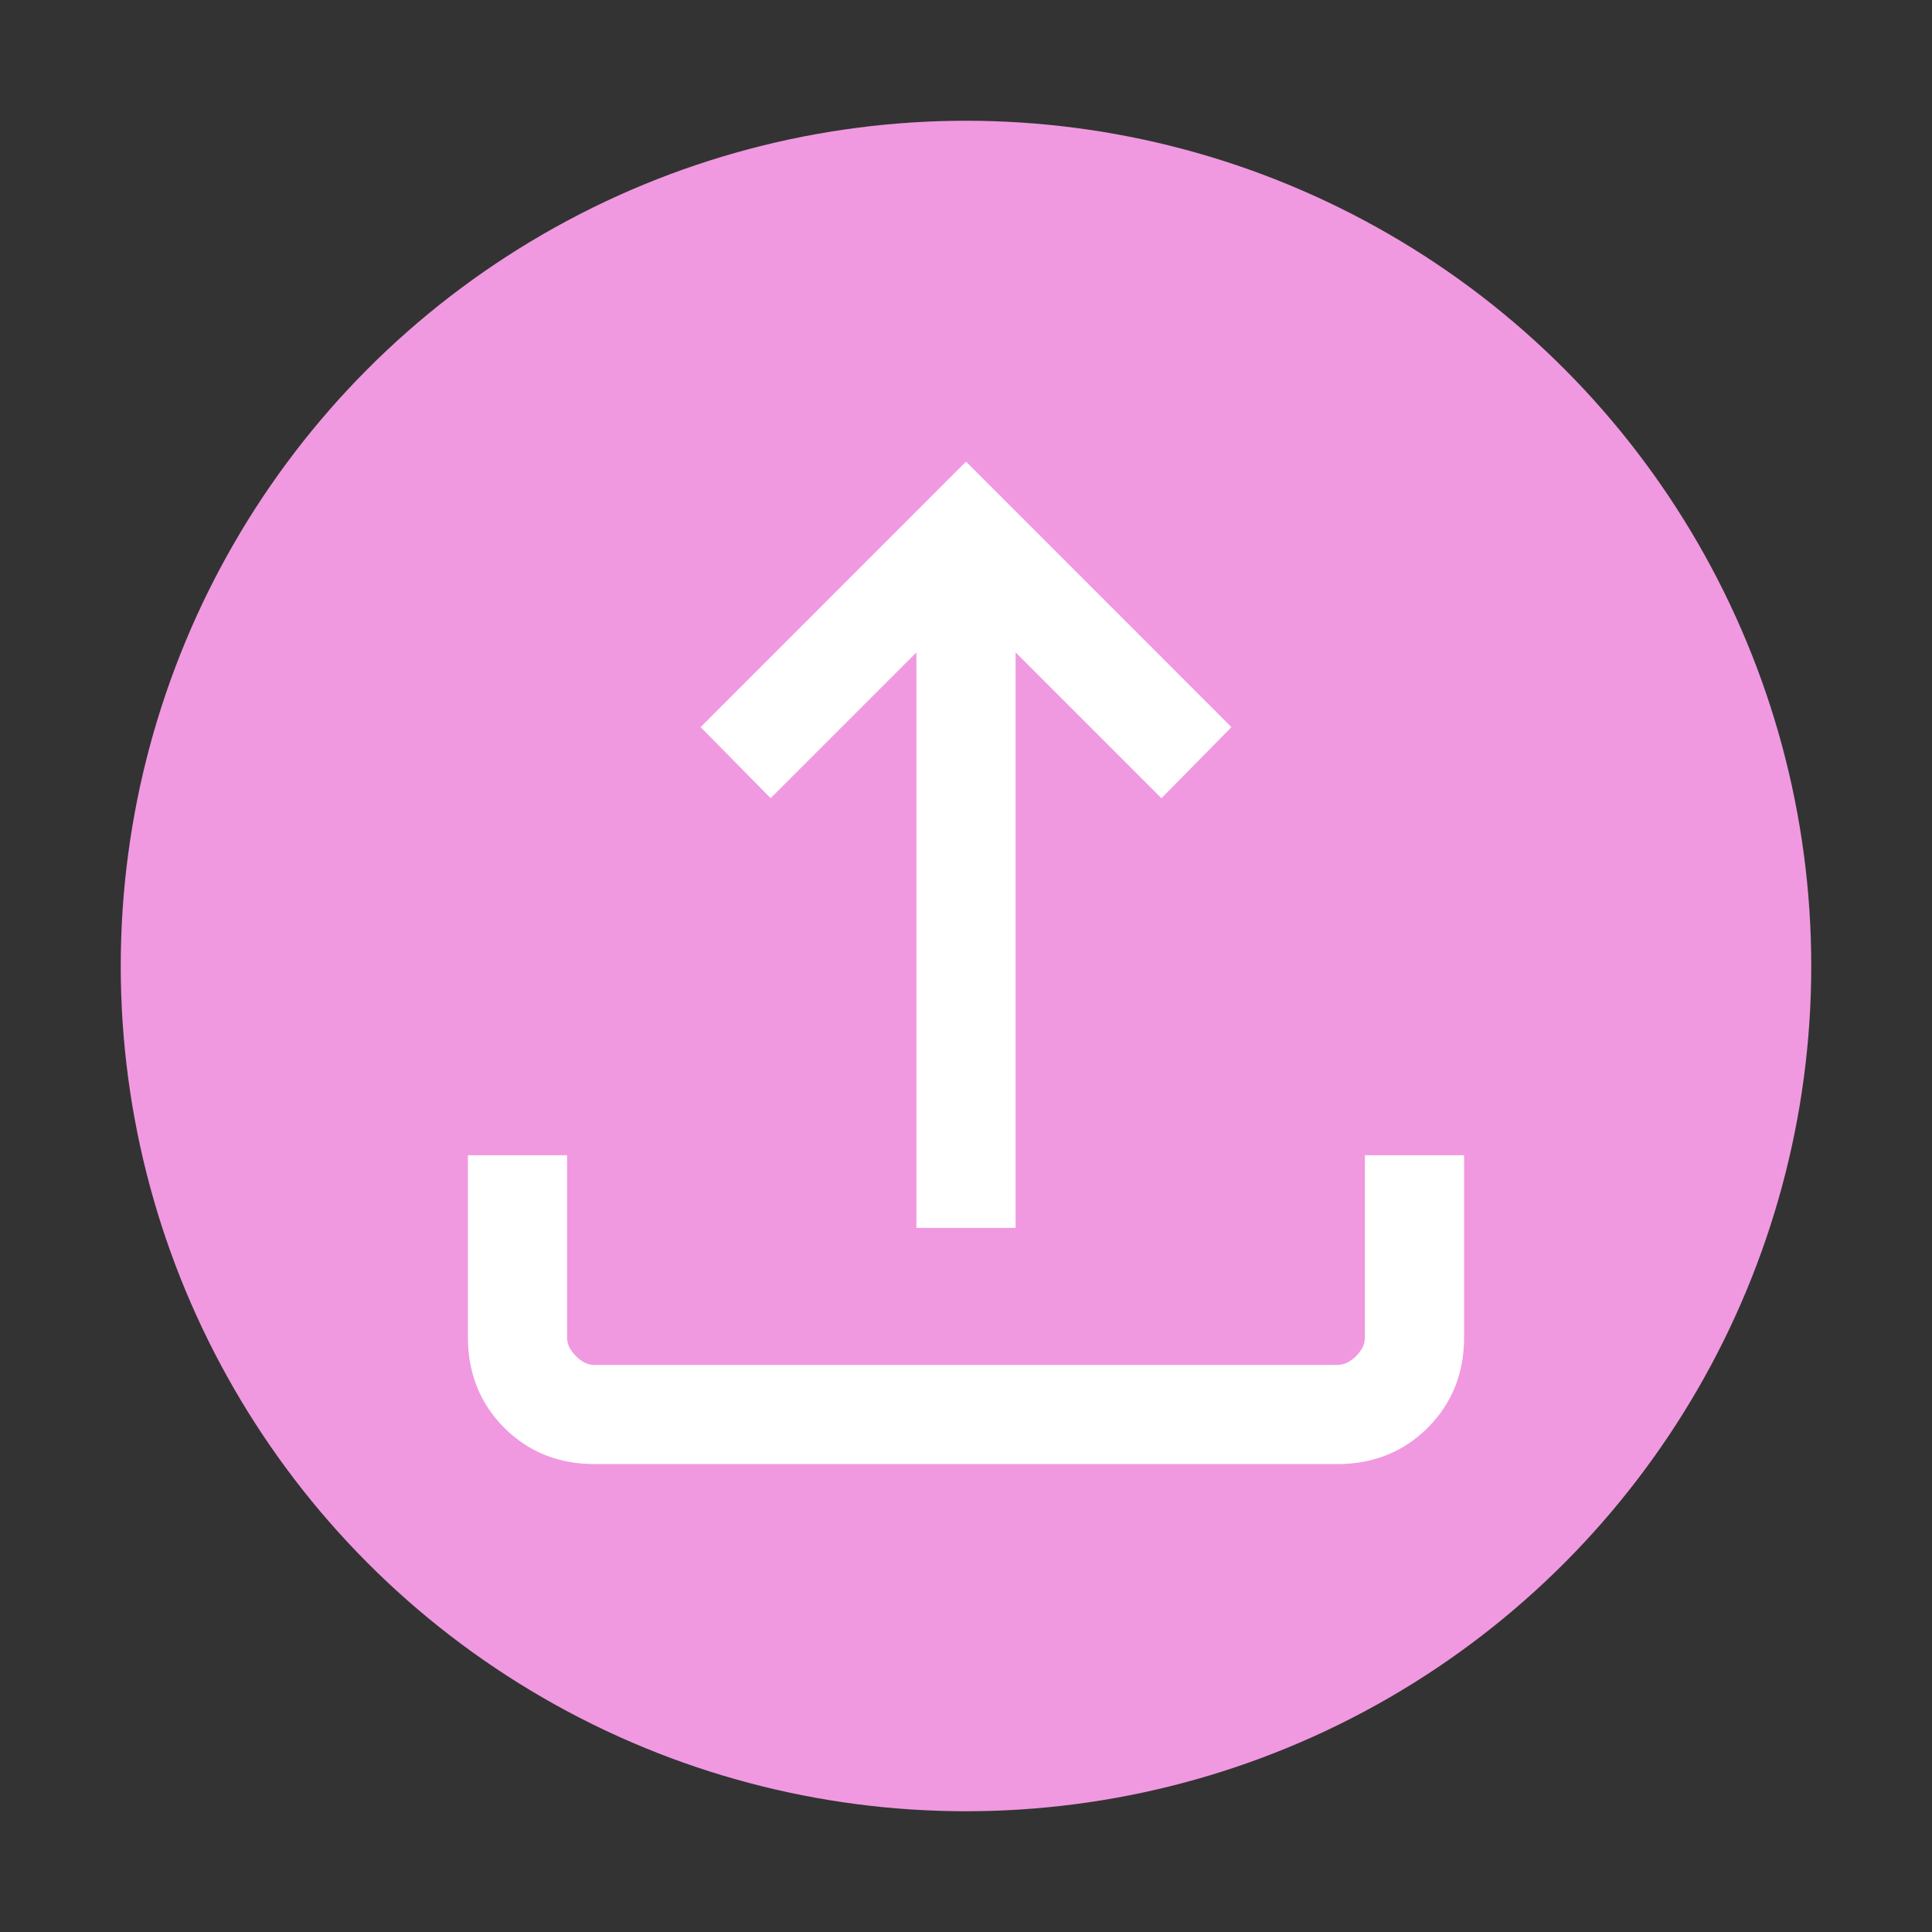
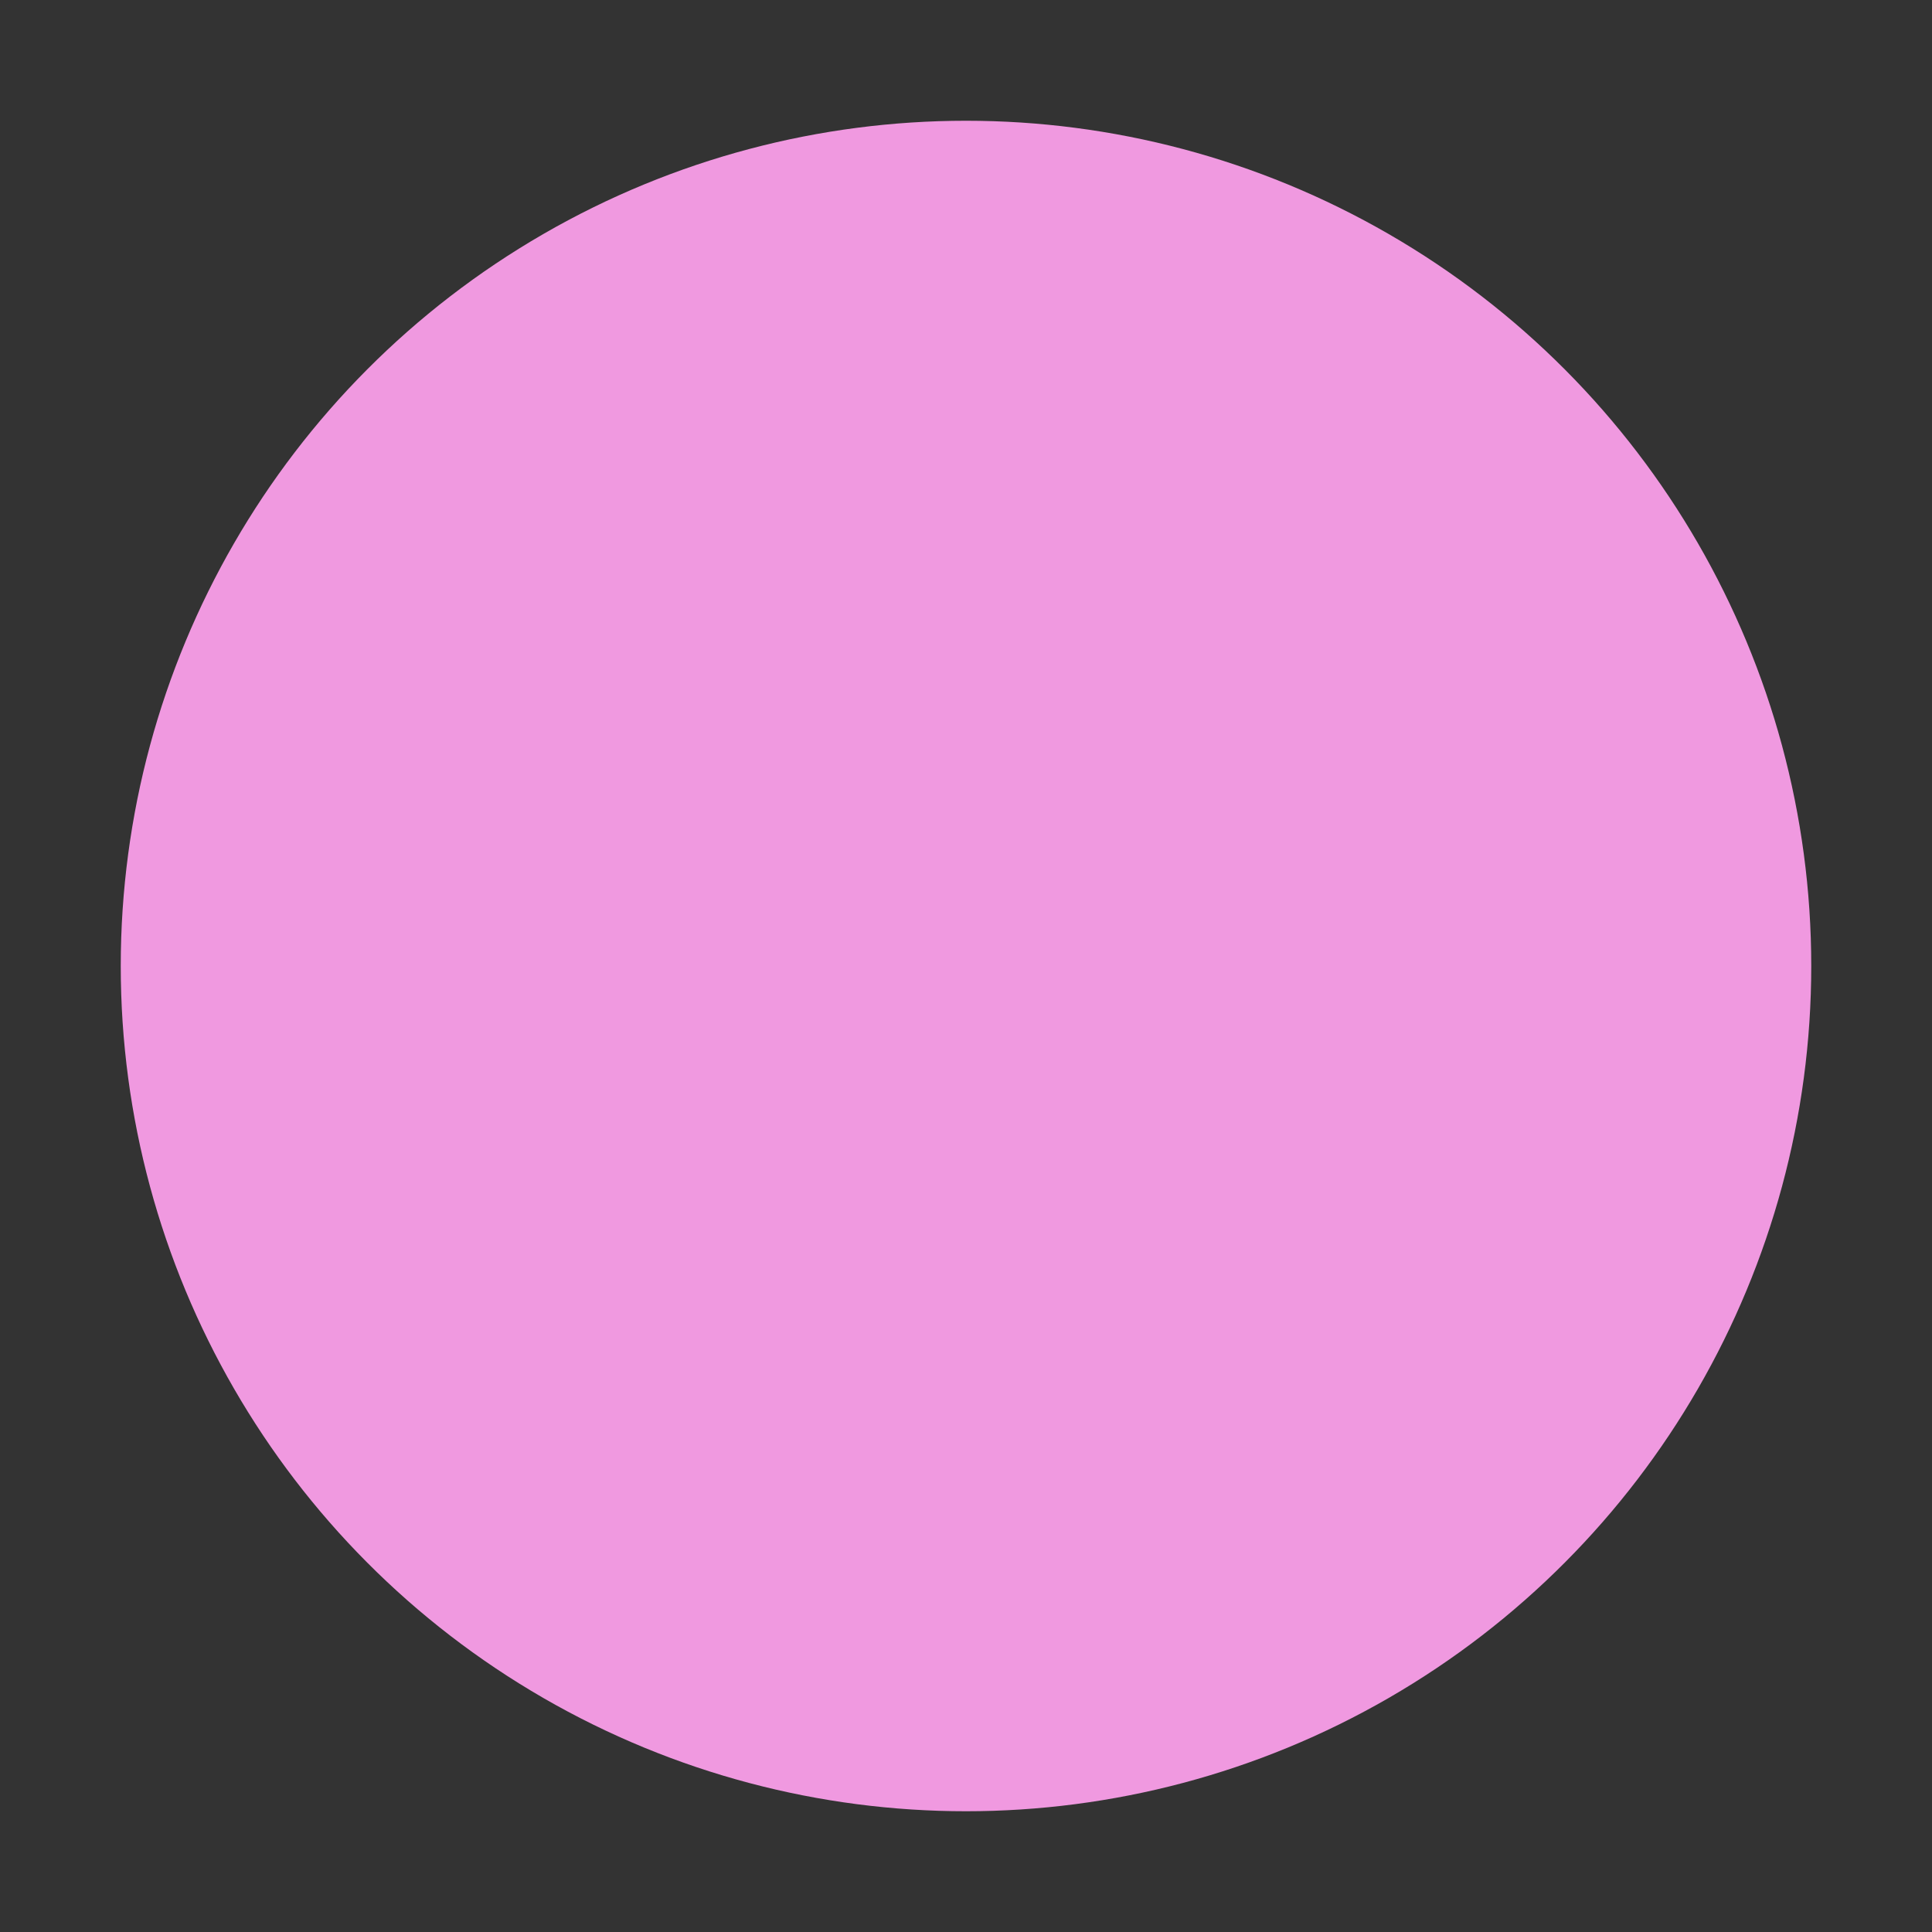
<svg xmlns="http://www.w3.org/2000/svg" width="64" height="64" viewBox="0 0 64 64" fill="none">
  <rect x="0" y="0" width="64" height="64" fill="#333333" stroke="none" />
  <circle cx="32" cy="32" r="28" fill="#F099E0" />
-   <path d="M18.536 38.518V44.307C18.536 44.581 18.647 44.843 18.901 45.099C19.156 45.354 19.417 45.465 19.69 45.464H44.309C44.581 45.464 44.842 45.353 45.099 45.099C45.354 44.844 45.465 44.583 45.464 44.308V38.518H48.25V44.307C48.25 45.421 47.875 46.364 47.121 47.118C46.414 47.825 45.54 48.2 44.514 48.245L44.307 48.25H19.693C18.579 48.25 17.636 47.875 16.882 47.121C16.128 46.367 15.752 45.423 15.75 44.307V38.518H18.536ZM40.441 24.088L40.268 24.265L38.649 25.908L38.473 26.088L33.393 21.008V40.426H30.607V21.008L25.53 26.085L25.354 25.906L23.735 24.265L23.561 24.088L23.736 23.912L31.823 15.823L32 15.646L40.441 24.088Z" fill="white" stroke="white" stroke-width="0.5" />
</svg>